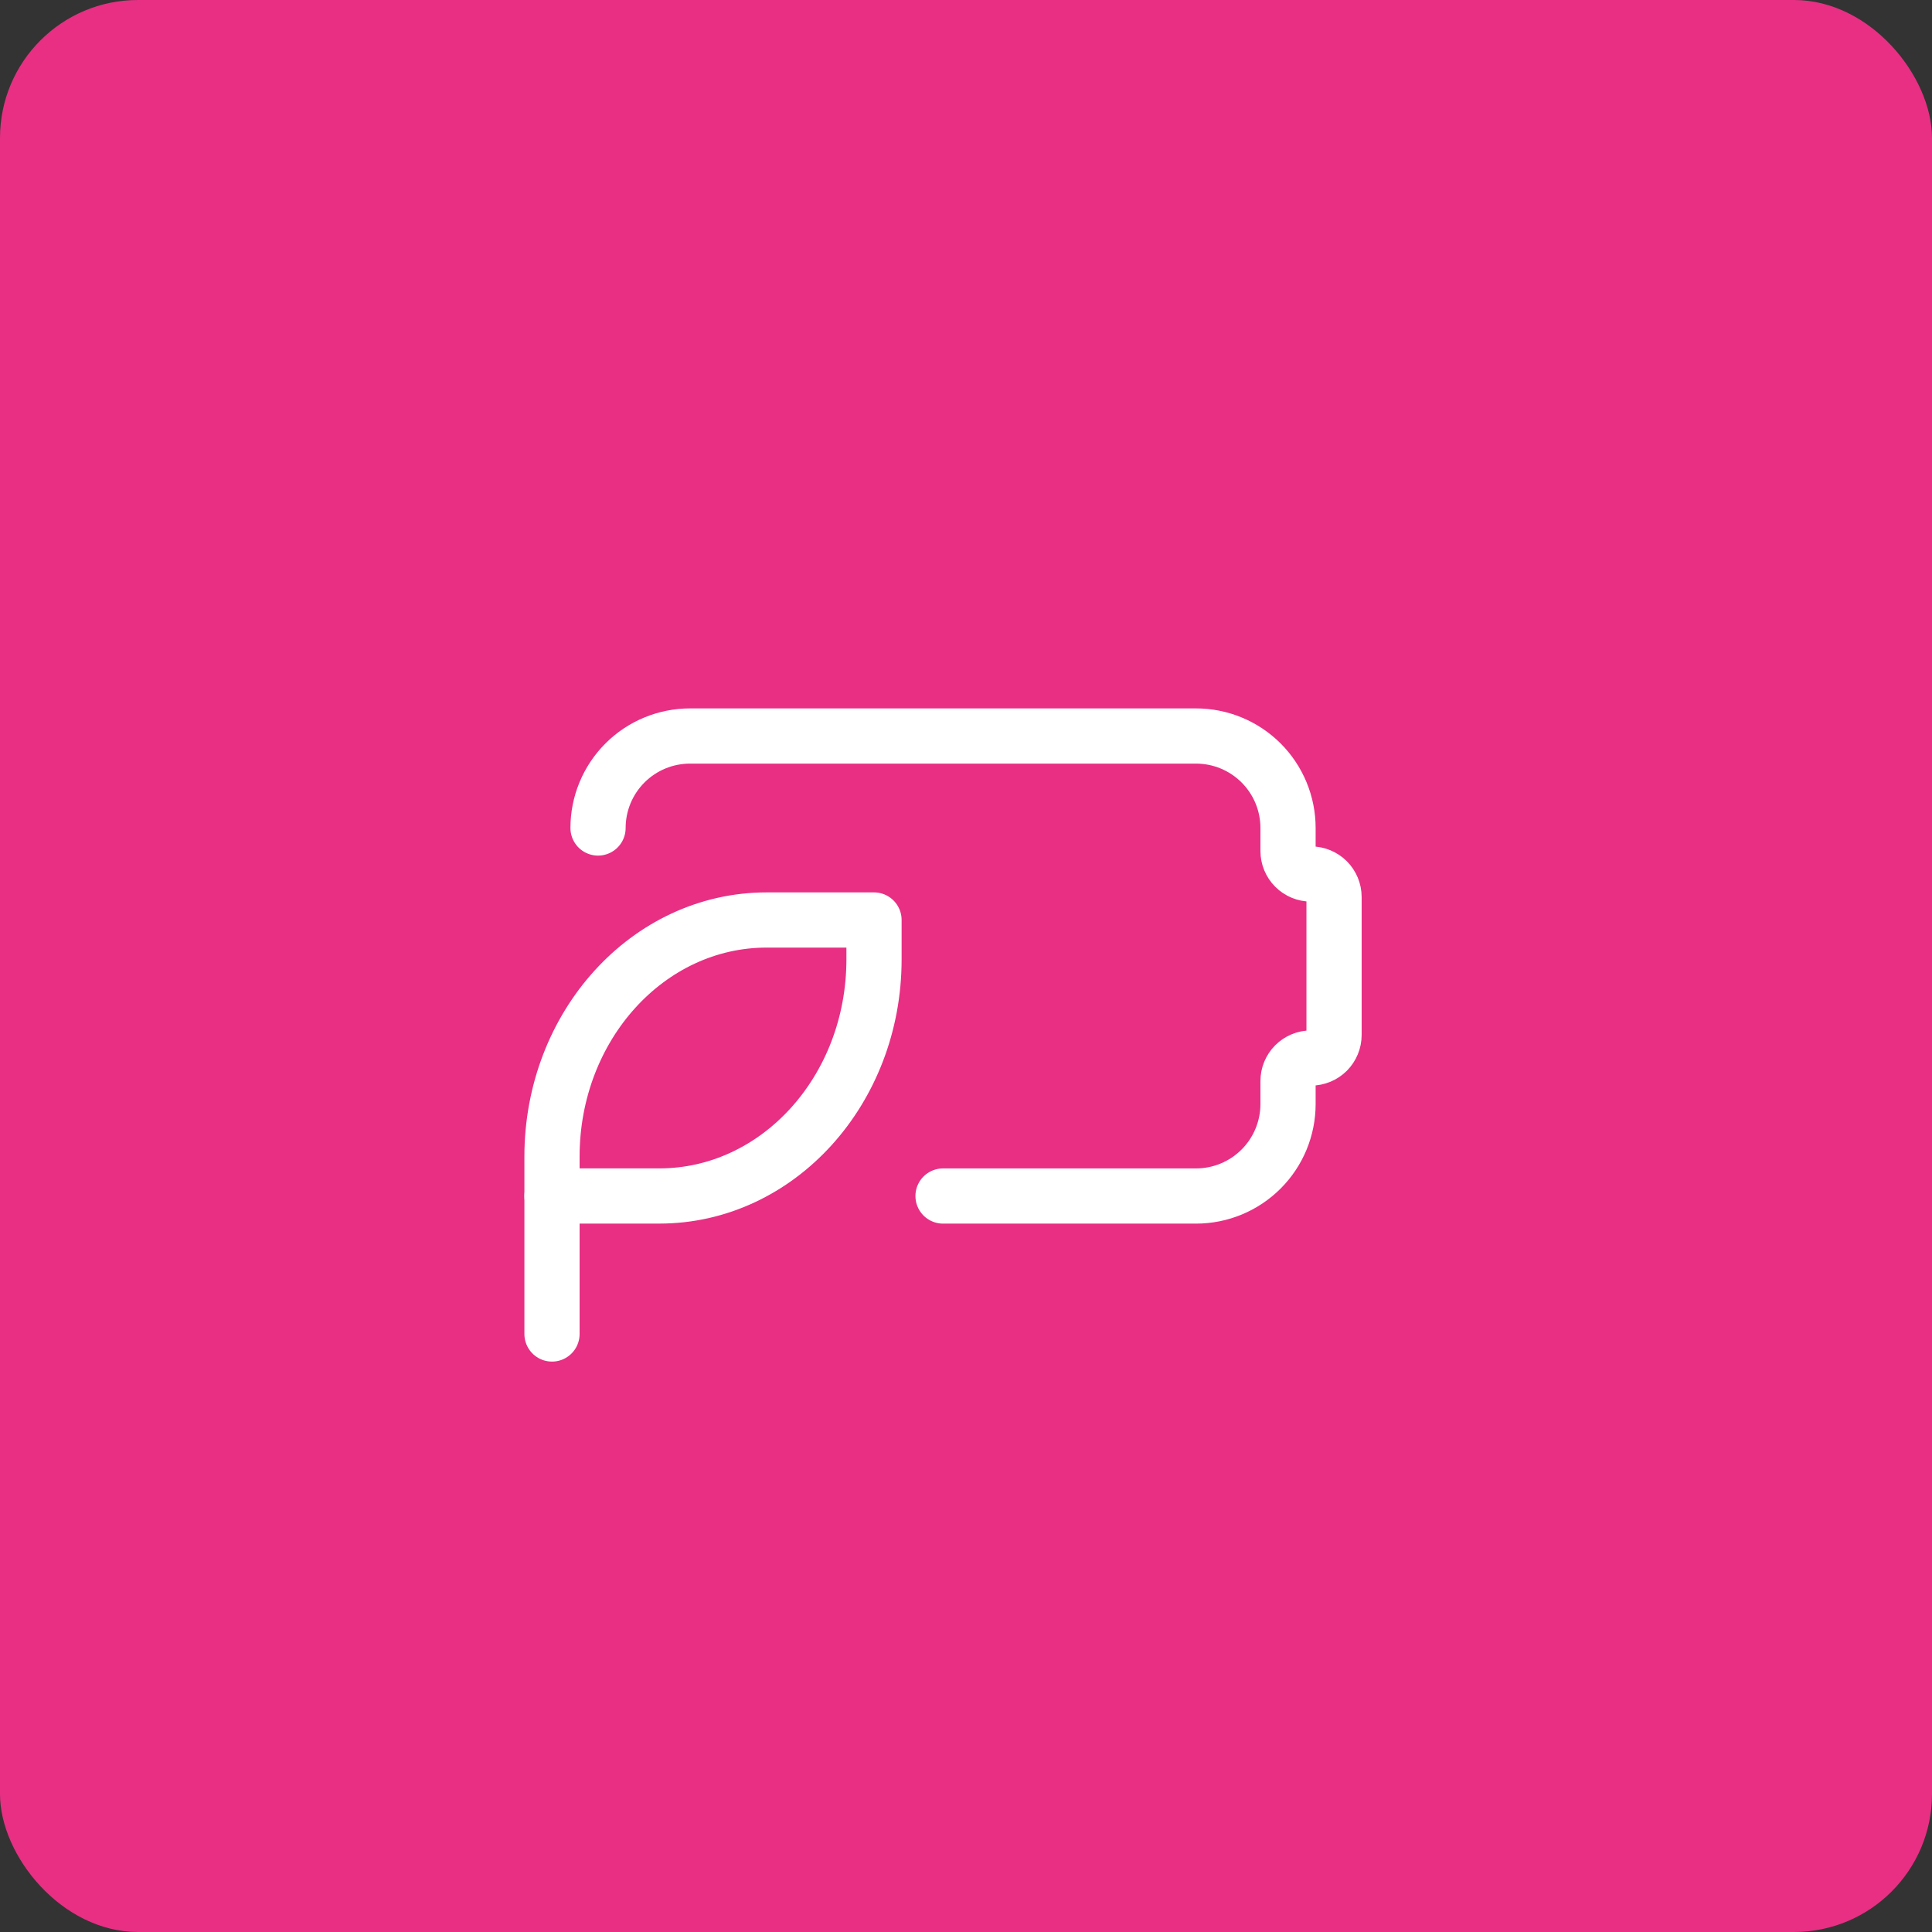
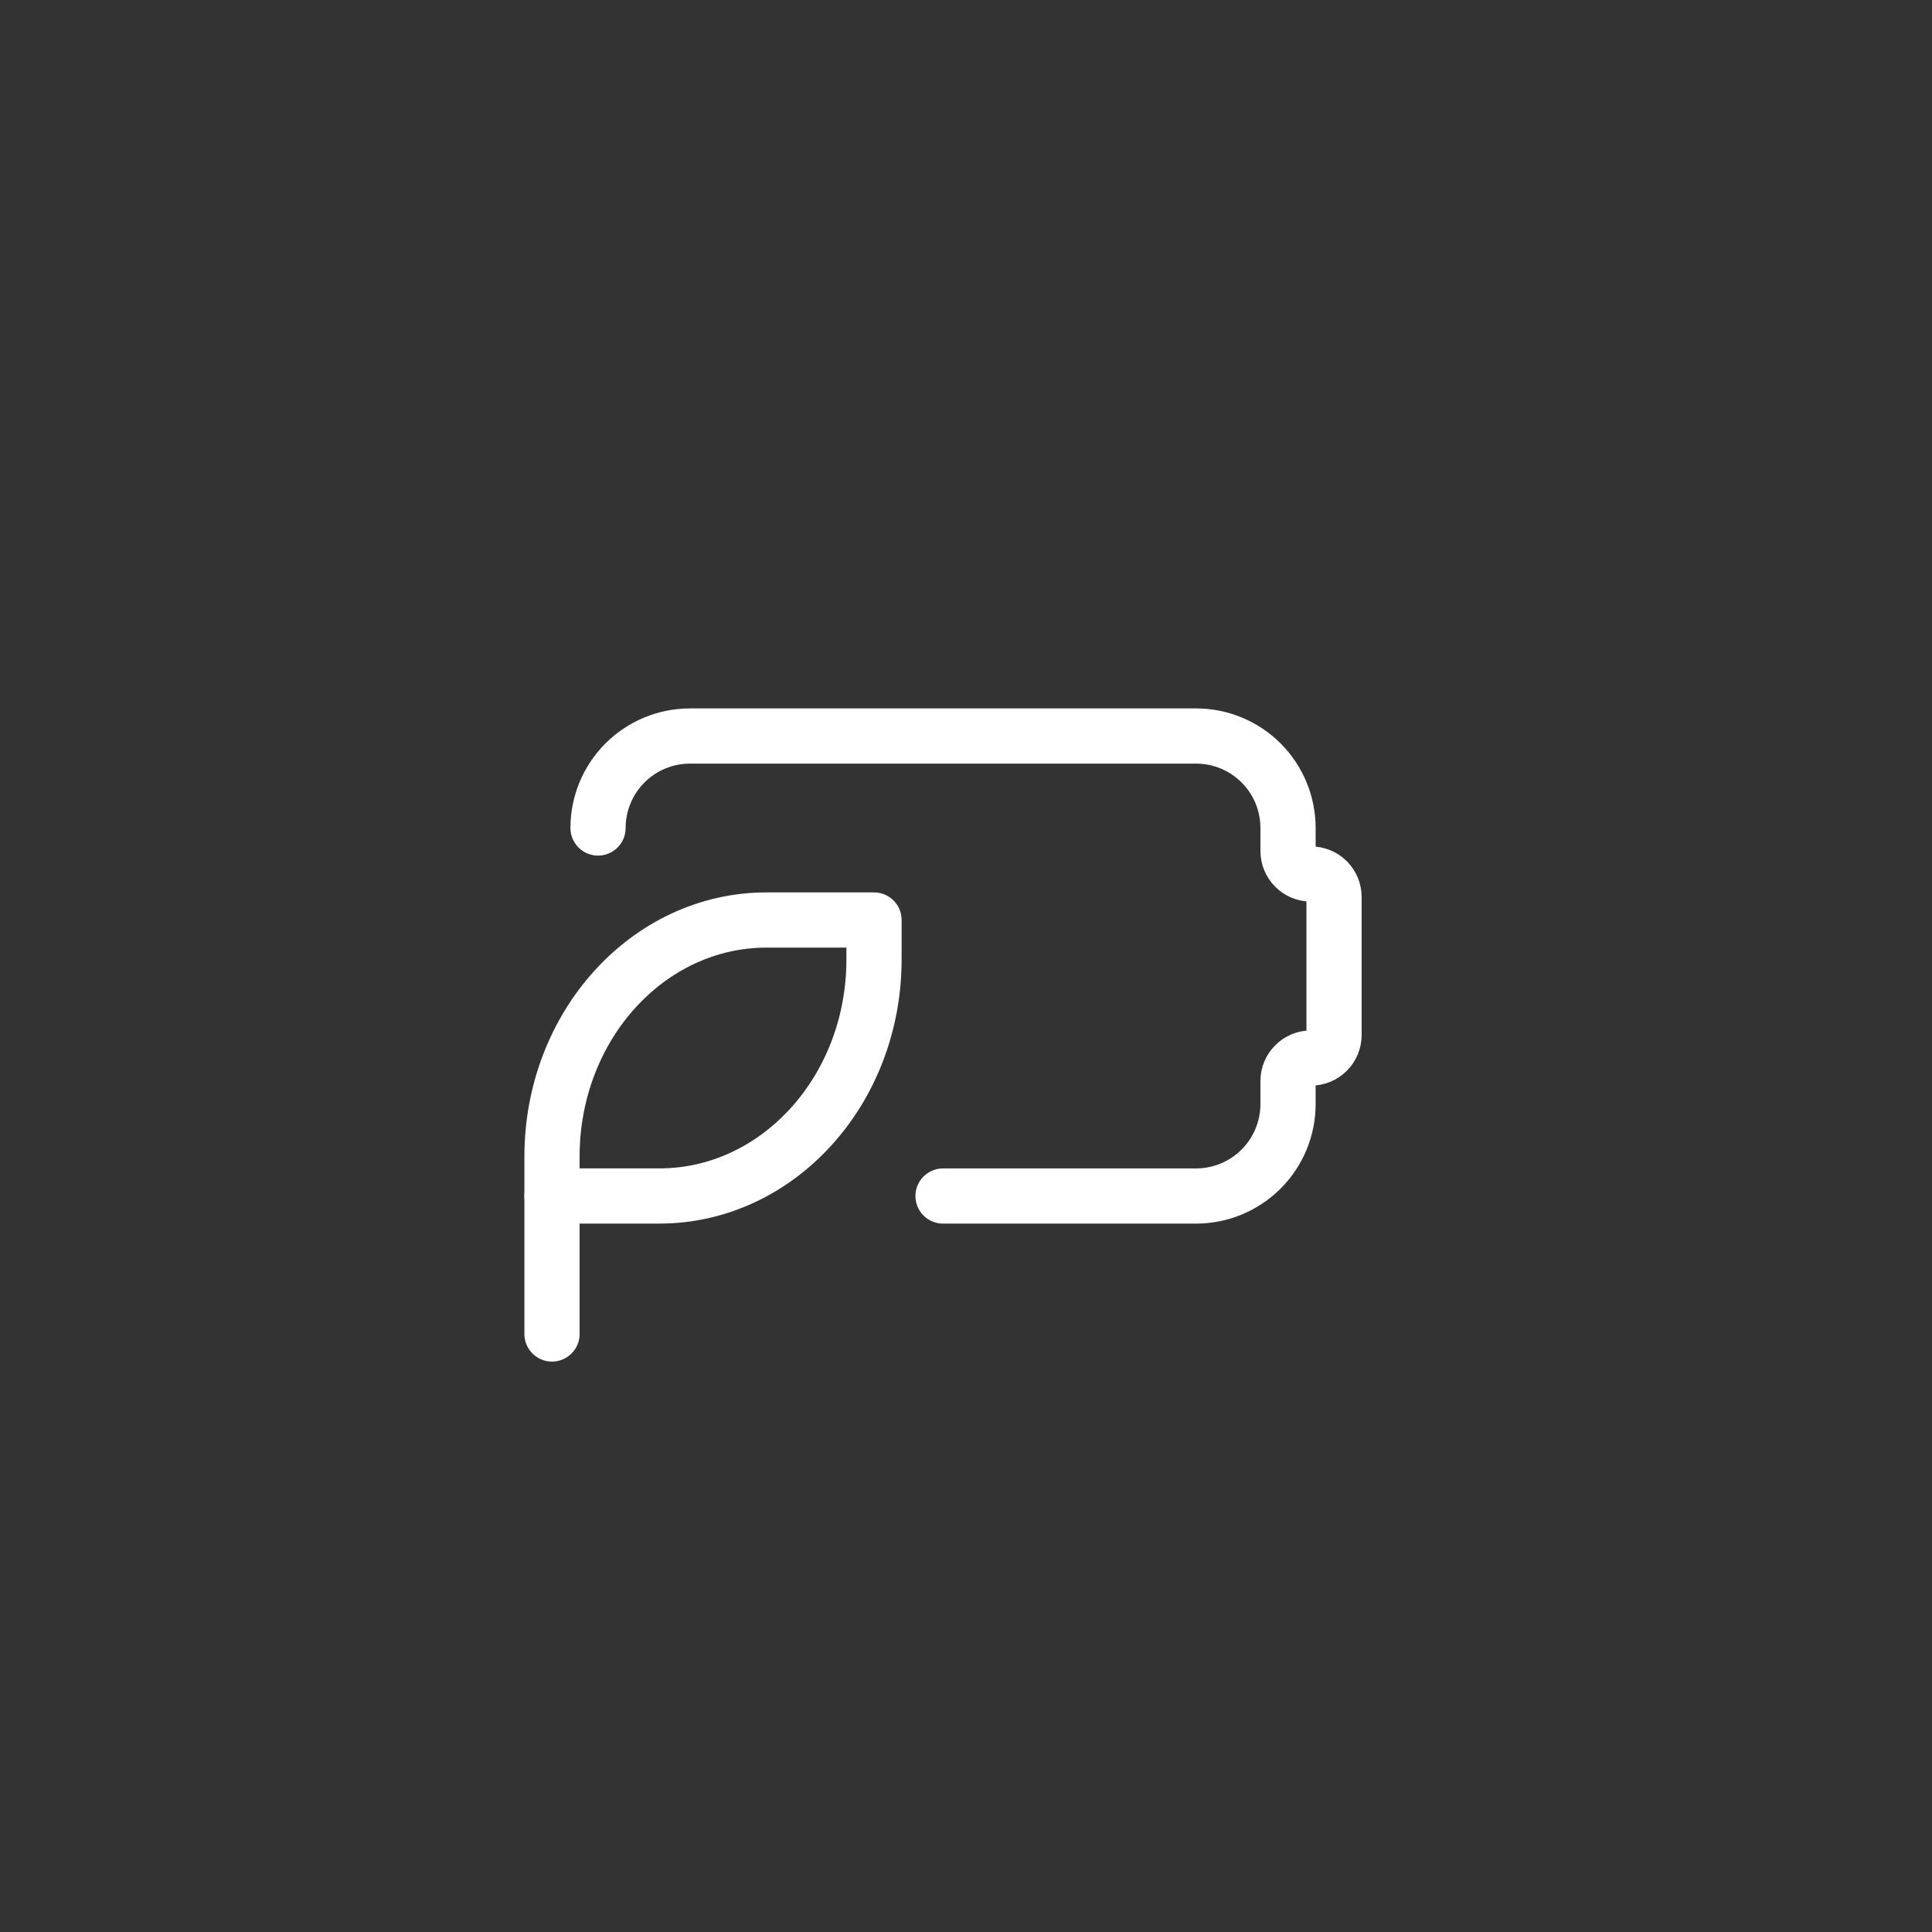
<svg xmlns="http://www.w3.org/2000/svg" width="70" height="70" viewBox="0 0 70 70" fill="none">
  <rect x="0" y="0" width="70" height="70" fill="#333333" stroke="none" />
-   <rect width="70" height="70" rx="5" fill="#E82F84" />
  <path d="M21.668 30C21.668 29.116 22.019 28.268 22.644 27.643C23.269 27.018 24.117 26.667 25.001 26.667H43.335C44.219 26.667 45.066 27.018 45.692 27.643C46.317 28.268 46.668 29.116 46.668 30V30.834C46.668 31.055 46.756 31.267 46.912 31.423C47.068 31.579 47.28 31.667 47.501 31.667C47.722 31.667 47.934 31.755 48.091 31.911C48.247 32.067 48.335 32.279 48.335 32.5V37.5C48.335 37.721 48.247 37.933 48.091 38.09C47.934 38.246 47.722 38.334 47.501 38.334C47.28 38.334 47.068 38.422 46.912 38.578C46.756 38.734 46.668 38.946 46.668 39.167V40C46.668 40.884 46.317 41.732 45.692 42.357C45.066 42.983 44.219 43.334 43.335 43.334H34.168" stroke="white" stroke-width="2" stroke-linecap="round" stroke-linejoin="round" />
-   <path d="M20 41.905C20 37.171 23.483 33.333 27.778 33.333H31.667V34.761C31.667 39.495 28.183 43.333 23.888 43.333H20V41.905Z" stroke="white" stroke-width="2" stroke-linecap="round" stroke-linejoin="round" />
+   <path d="M20 41.905C20 37.171 23.483 33.333 27.778 33.333H31.667V34.761C31.667 39.495 28.183 43.333 23.888 43.333H20Z" stroke="white" stroke-width="2" stroke-linecap="round" stroke-linejoin="round" />
  <path d="M20 48.333V43.333" stroke="white" stroke-width="2" stroke-linecap="round" stroke-linejoin="round" />
</svg>